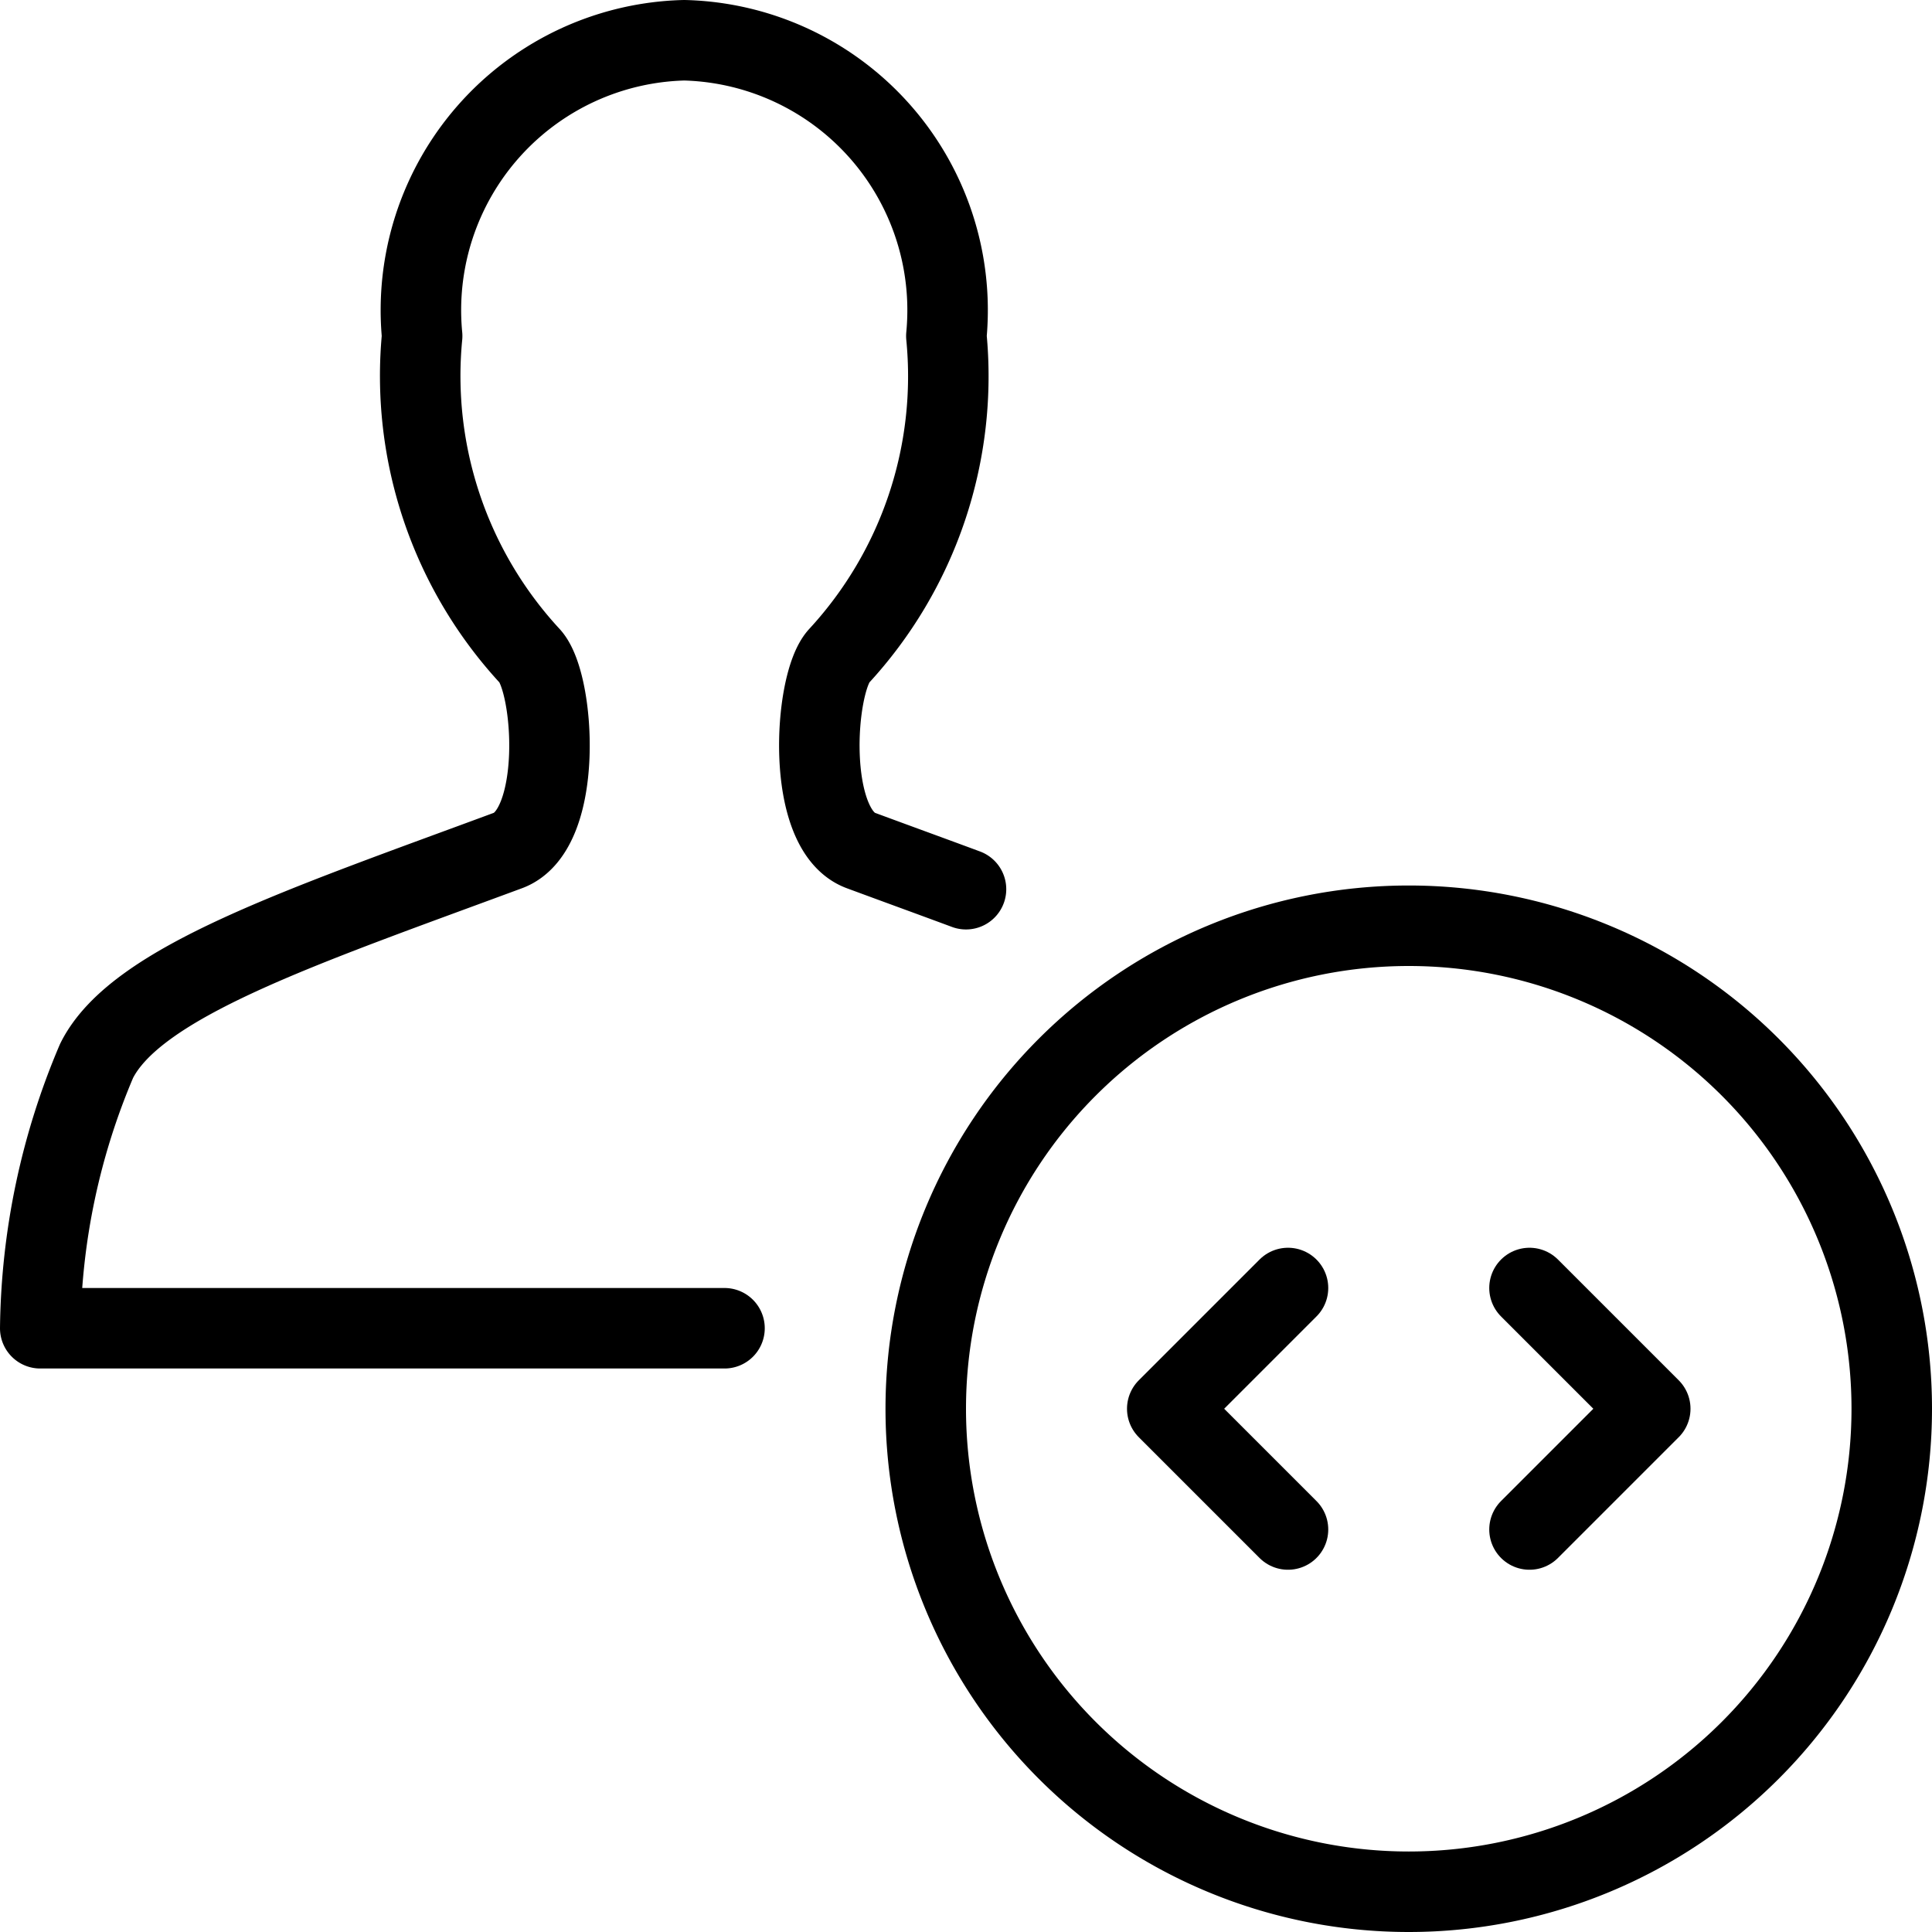
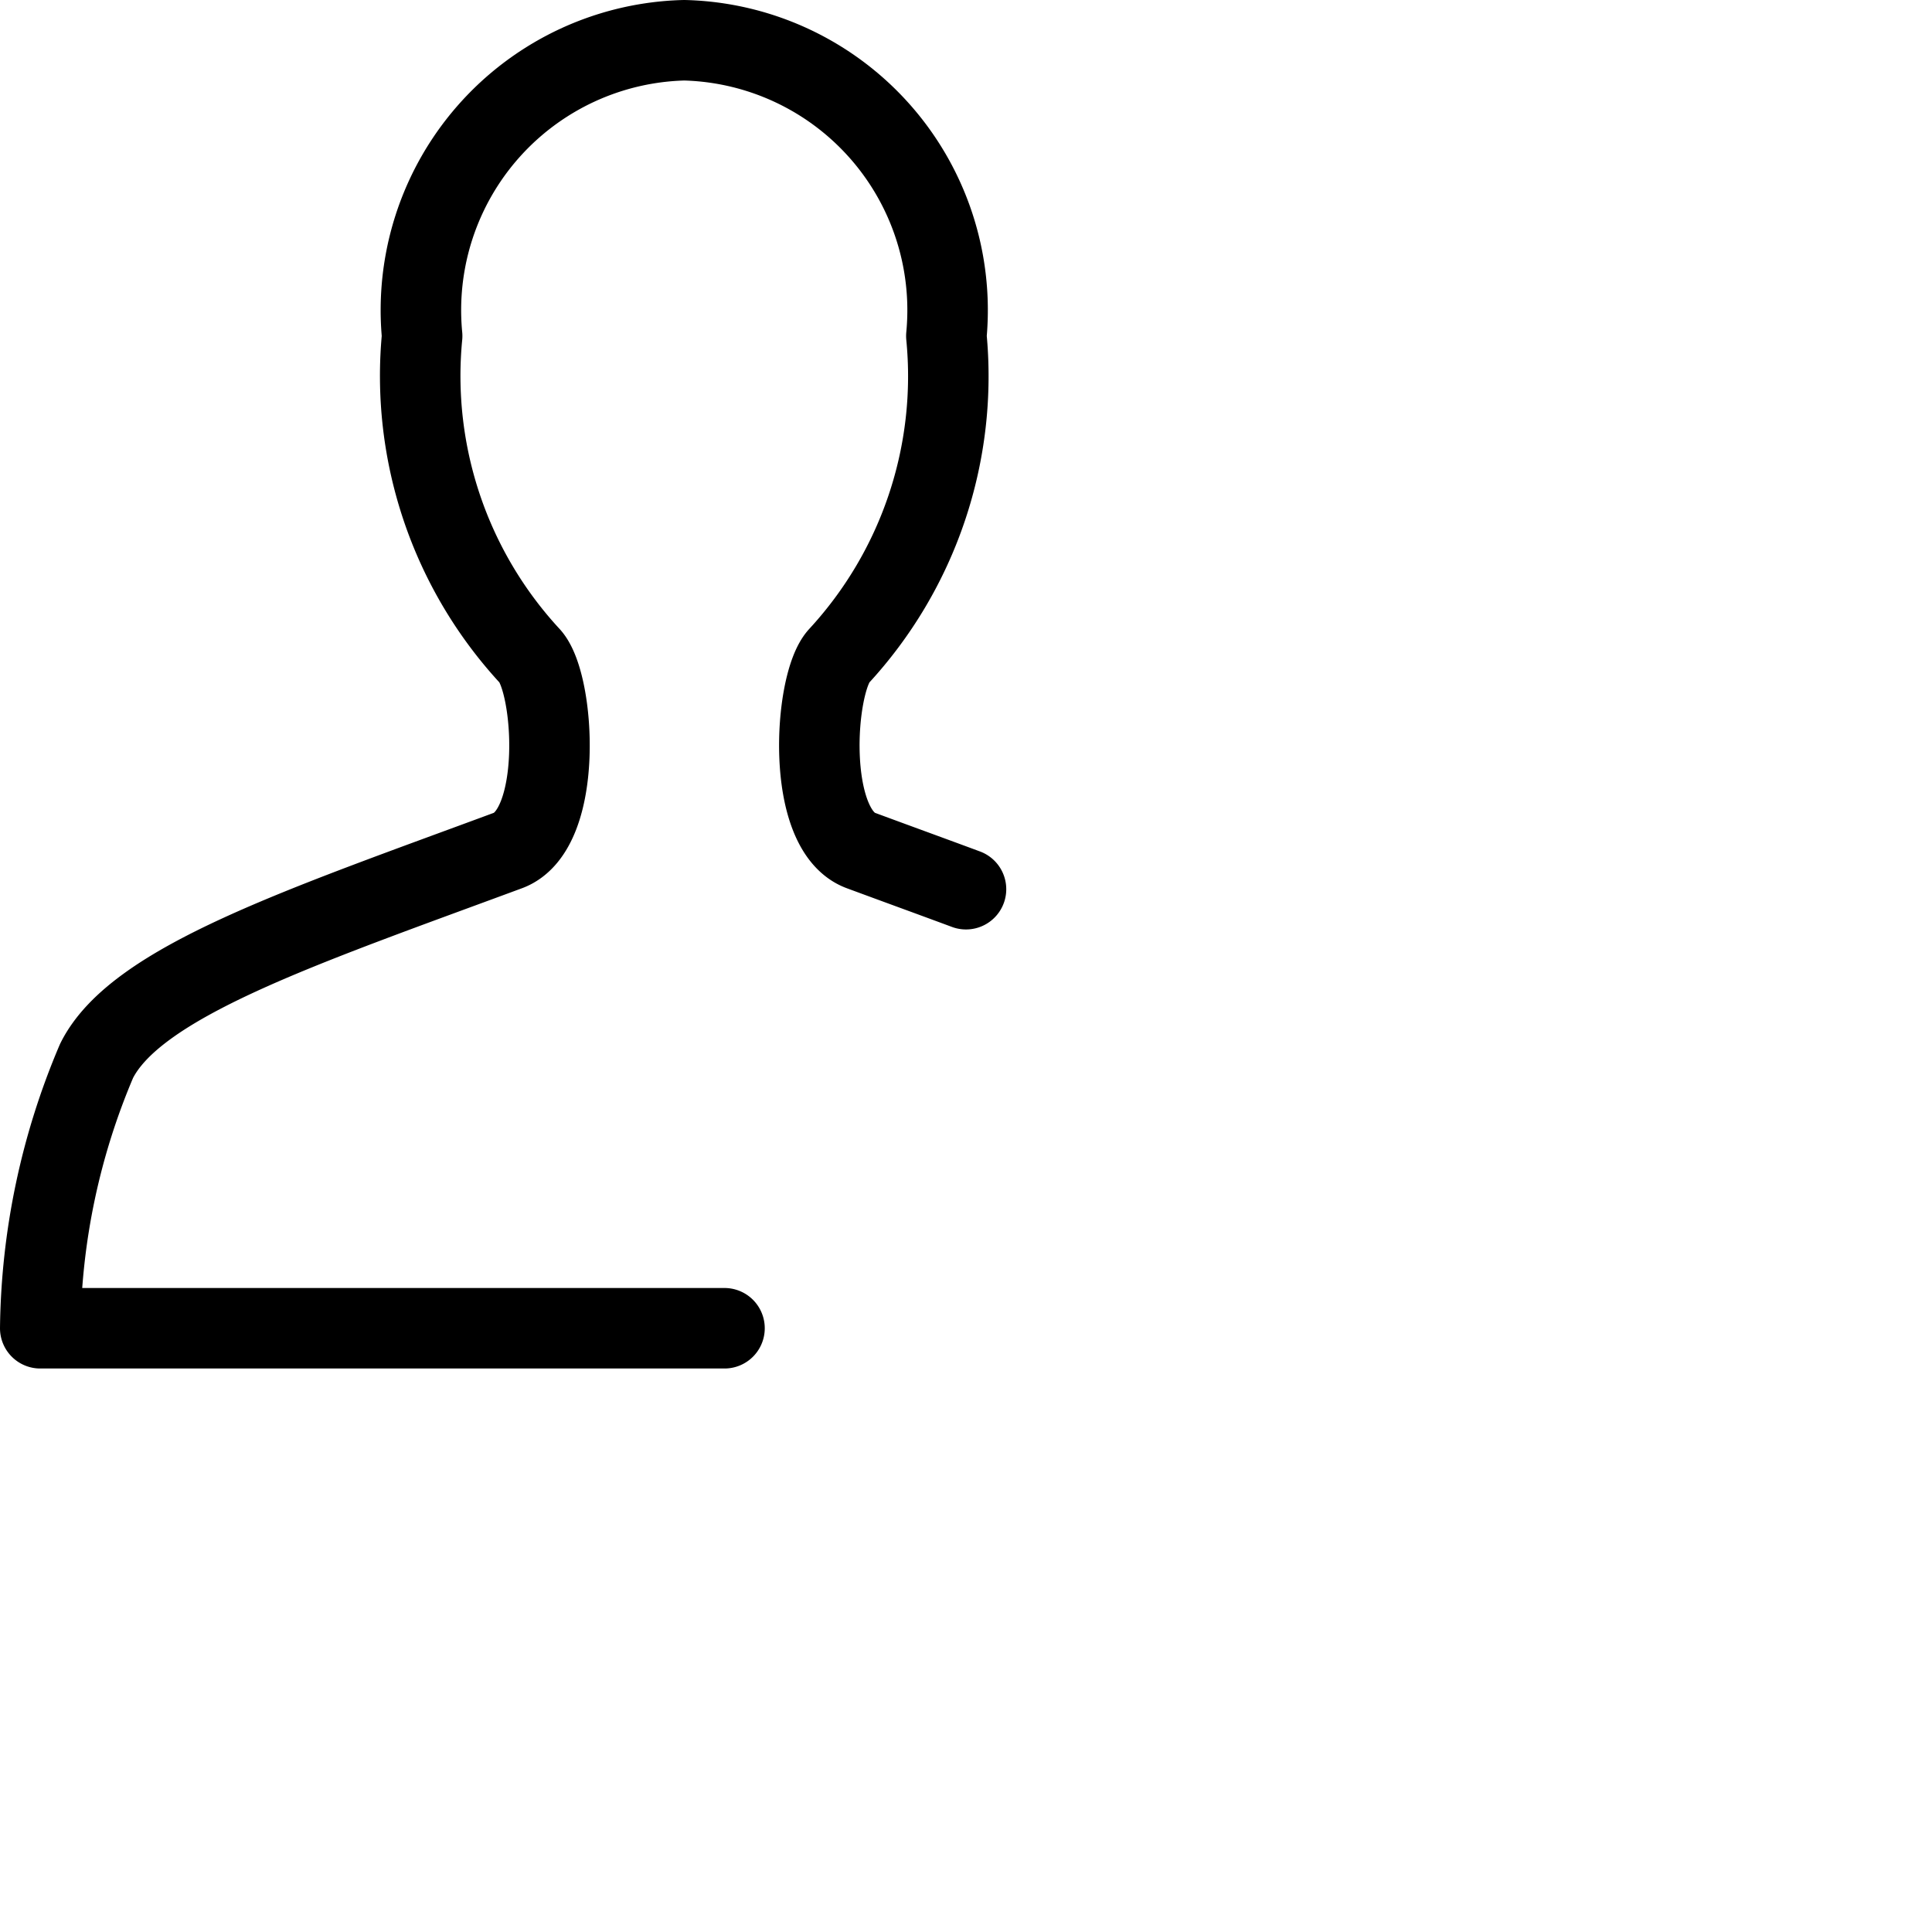
<svg xmlns="http://www.w3.org/2000/svg" viewBox="0 0 24 24">
-   <path d="M11.5 17.5a6 6 0 1 0 12 0 6 6 0 1 0 -12 0Z" fill="none" stroke="#000000" stroke-linecap="round" stroke-linejoin="round" stroke-width="1" />
-   <path d="m16 16 -1.5 1.5L16 19" fill="none" stroke="#000000" stroke-linecap="round" stroke-linejoin="round" stroke-width="1" />
-   <path d="m19 16 1.5 1.5L19 19" fill="none" stroke="#000000" stroke-linecap="round" stroke-linejoin="round" stroke-width="1" />
  <path d="M9 16.5H0.5a8.719 8.719 0 0 1 0.7 -3.322c0.49 -0.981 2.539 -1.661 5.111 -2.613 0.695 -0.258 0.581 -2.074 0.273 -2.413a5.127 5.127 0 0 1 -1.34 -3.978A3.354 3.354 0 0 1 8.5 0.5a3.354 3.354 0 0 1 3.256 3.674 5.127 5.127 0 0 1 -1.336 3.978c-0.308 0.339 -0.422 2.155 0.273 2.413 0.454 0.168 0.892 0.327 1.307 0.481" fill="none" stroke="#000000" stroke-linecap="round" stroke-linejoin="round" stroke-width="1" />
</svg>